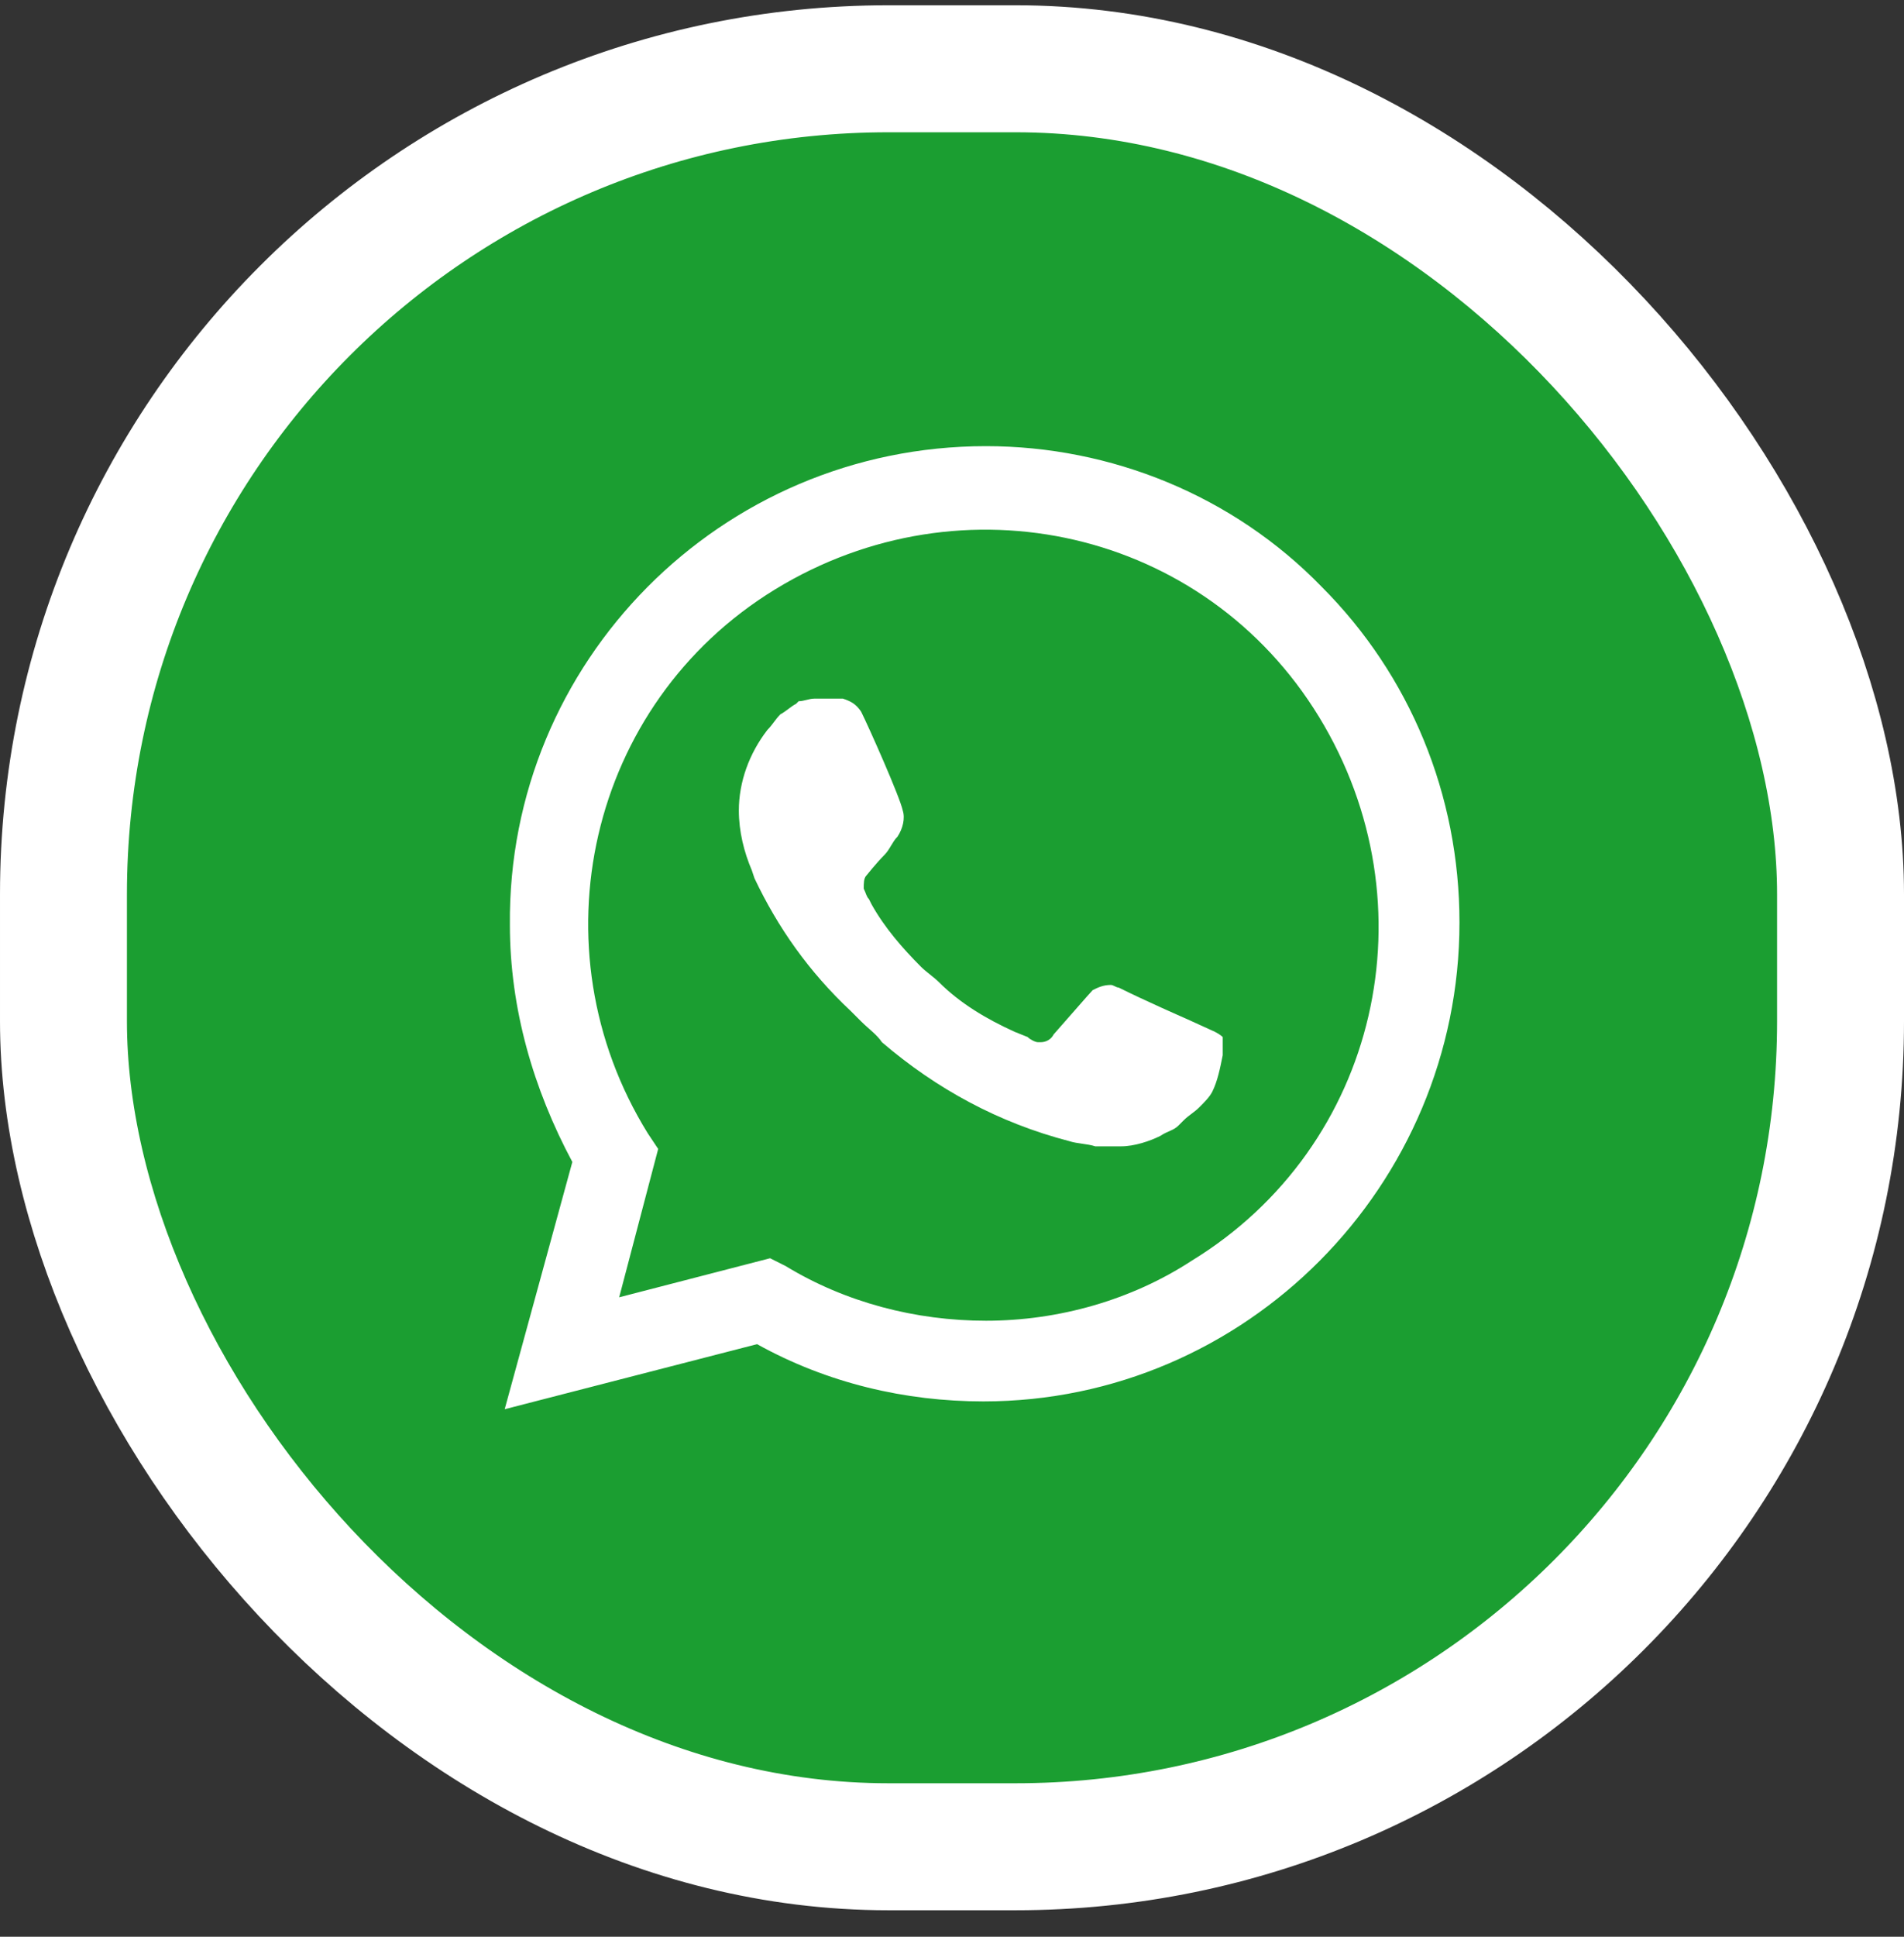
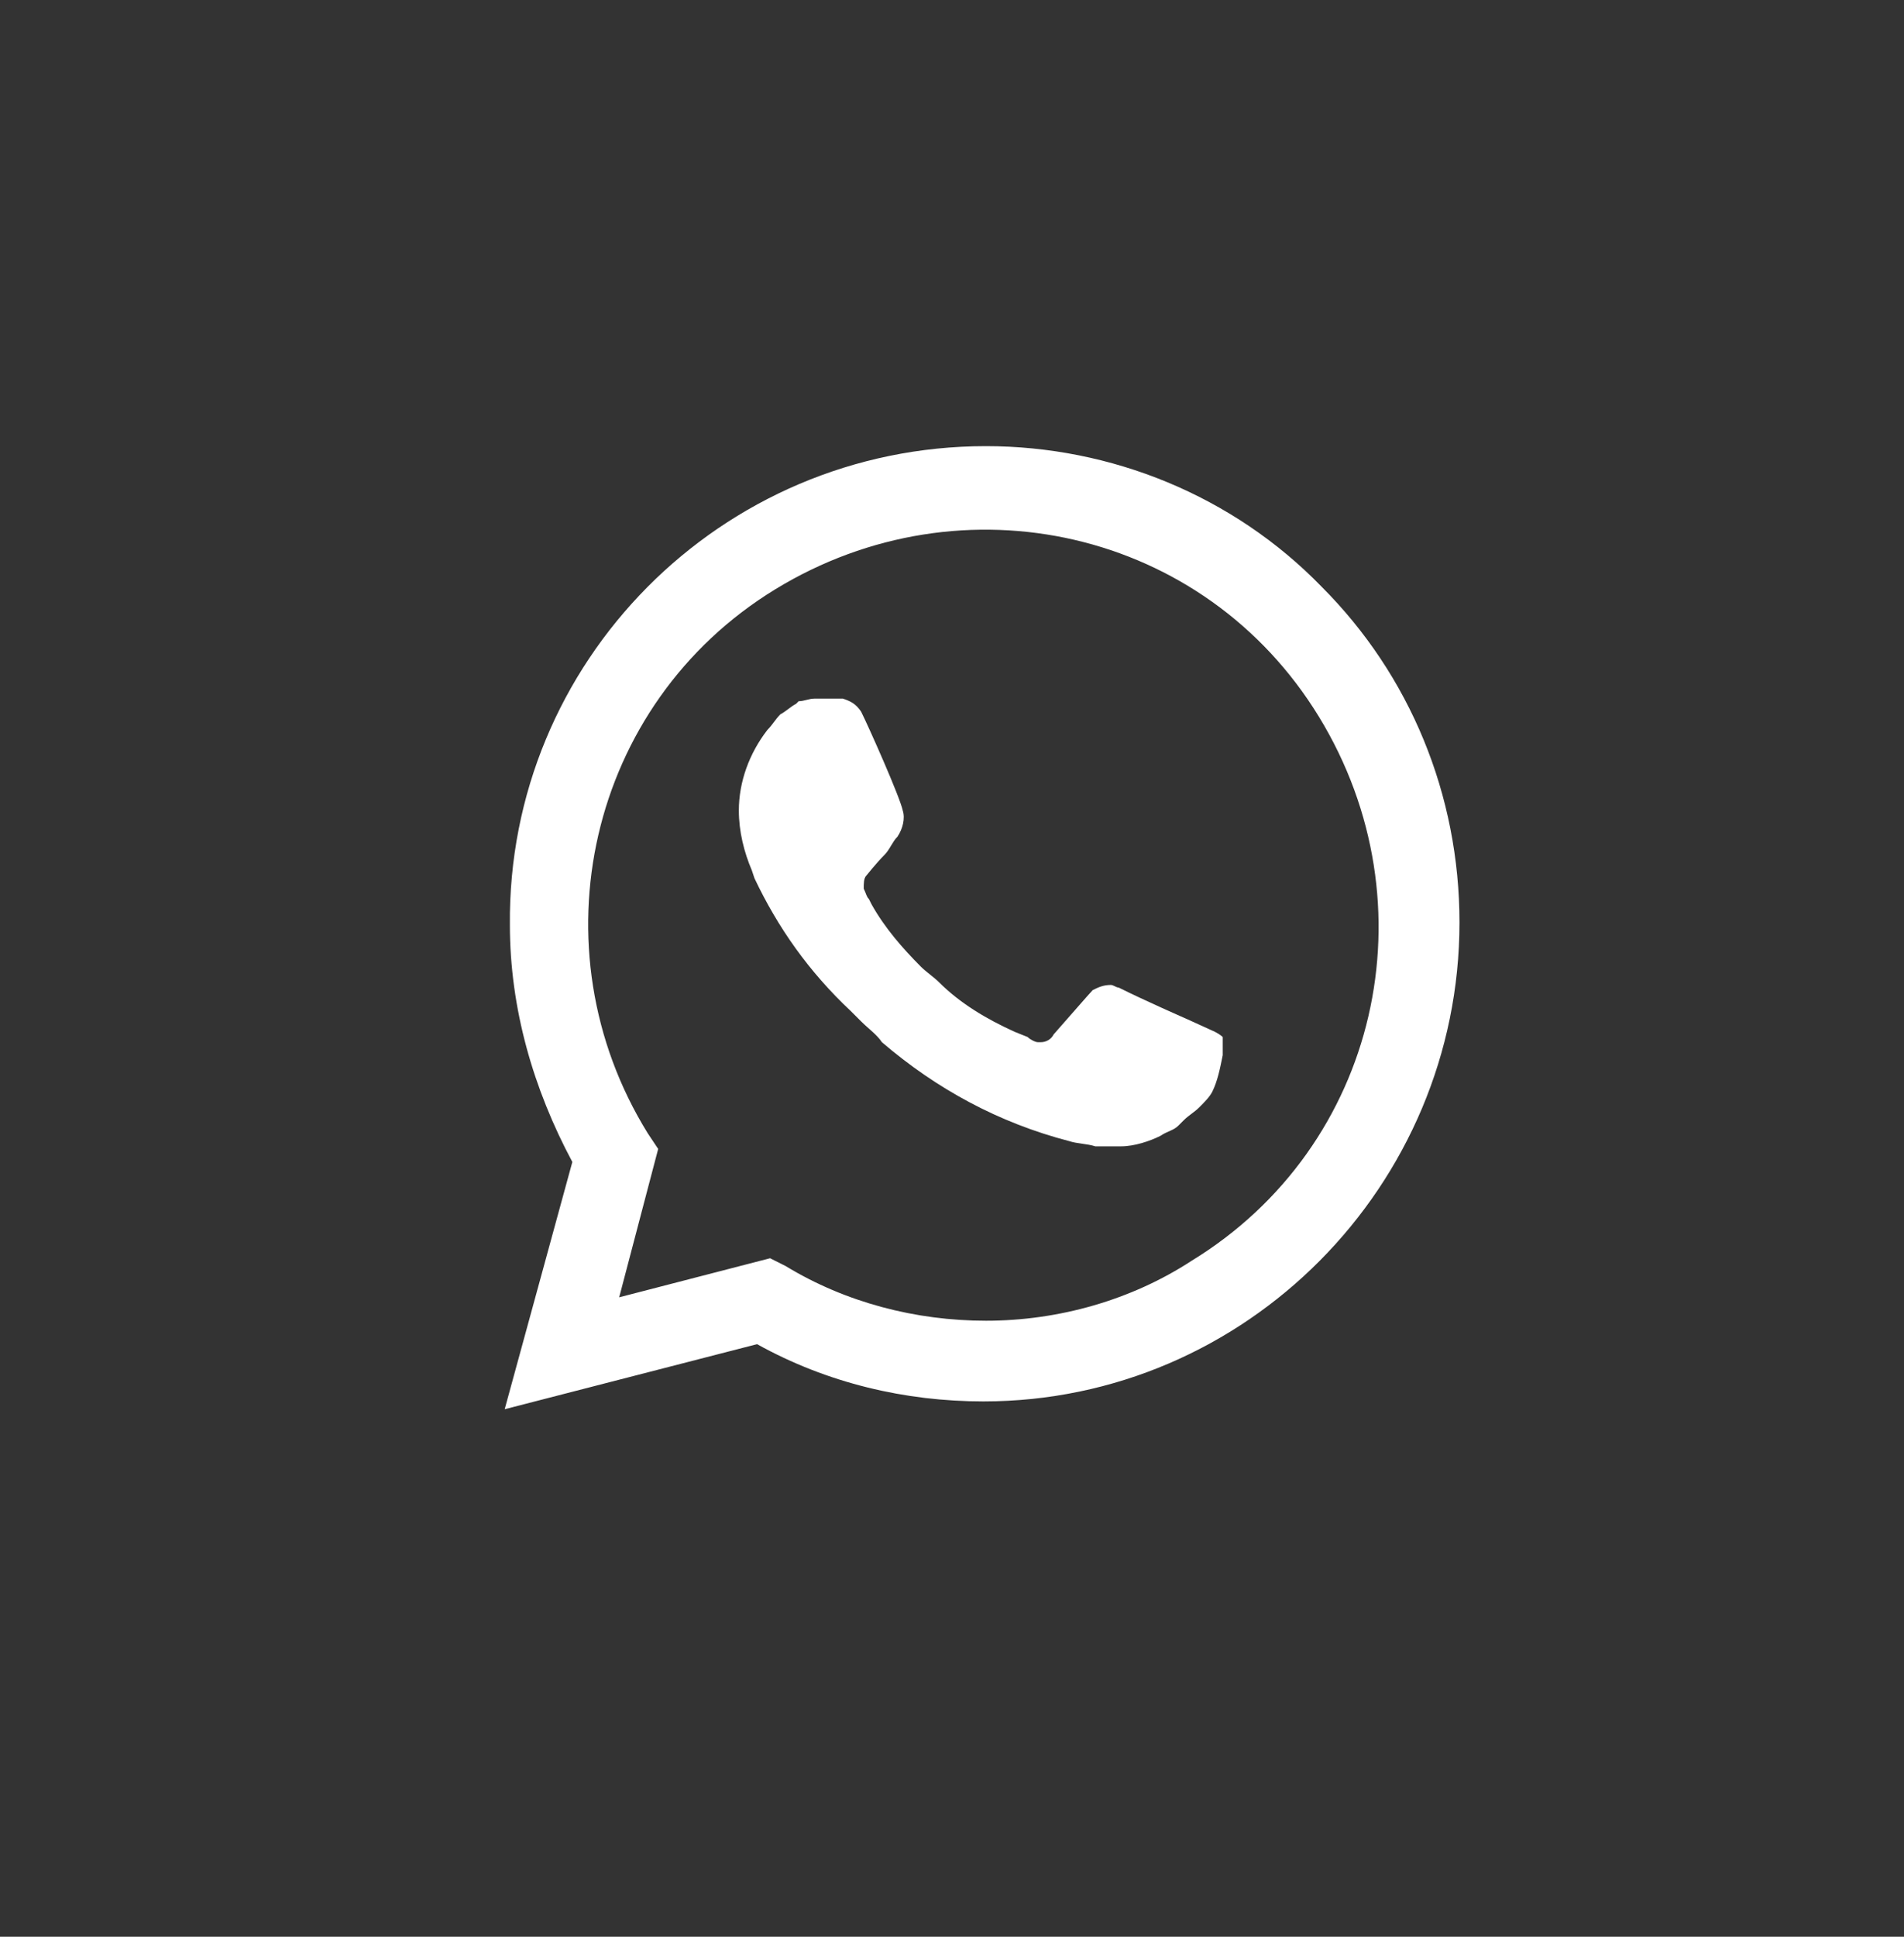
<svg xmlns="http://www.w3.org/2000/svg" width="60" height="61" viewBox="0 0 60 61" fill="none">
  <rect x="0" y="0" width="60" height="61" fill="#333333" stroke="none" />
-   <rect x="2" y="2.166" width="56" height="56" rx="26" fill="#1B9E31" stroke="white" stroke-width="4" />
  <path d="M41.647 18.479C38.859 15.609 35.006 14.052 31.071 14.052C22.709 14.052 15.986 20.856 16.068 29.136C16.068 31.76 16.806 34.301 18.036 36.597L15.904 44.385L23.857 42.336C26.07 43.565 28.529 44.139 30.989 44.139C39.269 44.139 45.992 37.335 45.992 29.055C45.992 25.037 44.434 21.266 41.647 18.479ZM31.071 41.598C28.858 41.598 26.644 41.024 24.758 39.876L24.267 39.63L19.512 40.86L20.741 36.187L20.413 35.695C16.806 29.874 18.528 22.168 24.43 18.561C30.333 14.954 37.958 16.675 41.565 22.578C45.172 28.481 43.45 36.105 37.547 39.712C35.662 40.942 33.367 41.598 31.071 41.598ZM38.285 32.498L37.384 32.088C37.384 32.088 36.072 31.514 35.252 31.104C35.17 31.104 35.088 31.022 35.006 31.022C34.76 31.022 34.596 31.104 34.432 31.186C34.432 31.186 34.35 31.268 33.203 32.58C33.12 32.744 32.957 32.826 32.793 32.826H32.711C32.629 32.826 32.465 32.744 32.383 32.662L31.973 32.498C31.071 32.088 30.251 31.596 29.595 30.94C29.431 30.776 29.185 30.612 29.021 30.448C28.448 29.874 27.874 29.218 27.464 28.481L27.382 28.317C27.3 28.235 27.3 28.153 27.218 27.989C27.218 27.825 27.218 27.661 27.3 27.579C27.3 27.579 27.628 27.169 27.874 26.923C28.038 26.759 28.12 26.513 28.284 26.349C28.448 26.103 28.529 25.775 28.448 25.529C28.366 25.119 27.382 22.906 27.136 22.414C26.972 22.168 26.808 22.086 26.562 22.004H26.316C26.152 22.004 25.906 22.004 25.66 22.004C25.496 22.004 25.332 22.086 25.168 22.086L25.086 22.168C24.922 22.25 24.758 22.414 24.594 22.496C24.43 22.66 24.348 22.824 24.184 22.988C23.611 23.726 23.283 24.627 23.283 25.529C23.283 26.185 23.447 26.841 23.693 27.415L23.775 27.661C24.512 29.218 25.496 30.612 26.808 31.842L27.136 32.17C27.382 32.416 27.628 32.58 27.792 32.826C29.513 34.301 31.481 35.367 33.694 35.941C33.94 36.023 34.268 36.023 34.514 36.105C34.76 36.105 35.088 36.105 35.334 36.105C35.744 36.105 36.236 35.941 36.564 35.777C36.81 35.613 36.974 35.613 37.138 35.449L37.302 35.285C37.466 35.121 37.63 35.039 37.794 34.875C37.958 34.711 38.121 34.547 38.203 34.383C38.367 34.055 38.449 33.645 38.531 33.236C38.531 33.072 38.531 32.826 38.531 32.662C38.531 32.662 38.449 32.58 38.285 32.498Z" fill="white" />
</svg>